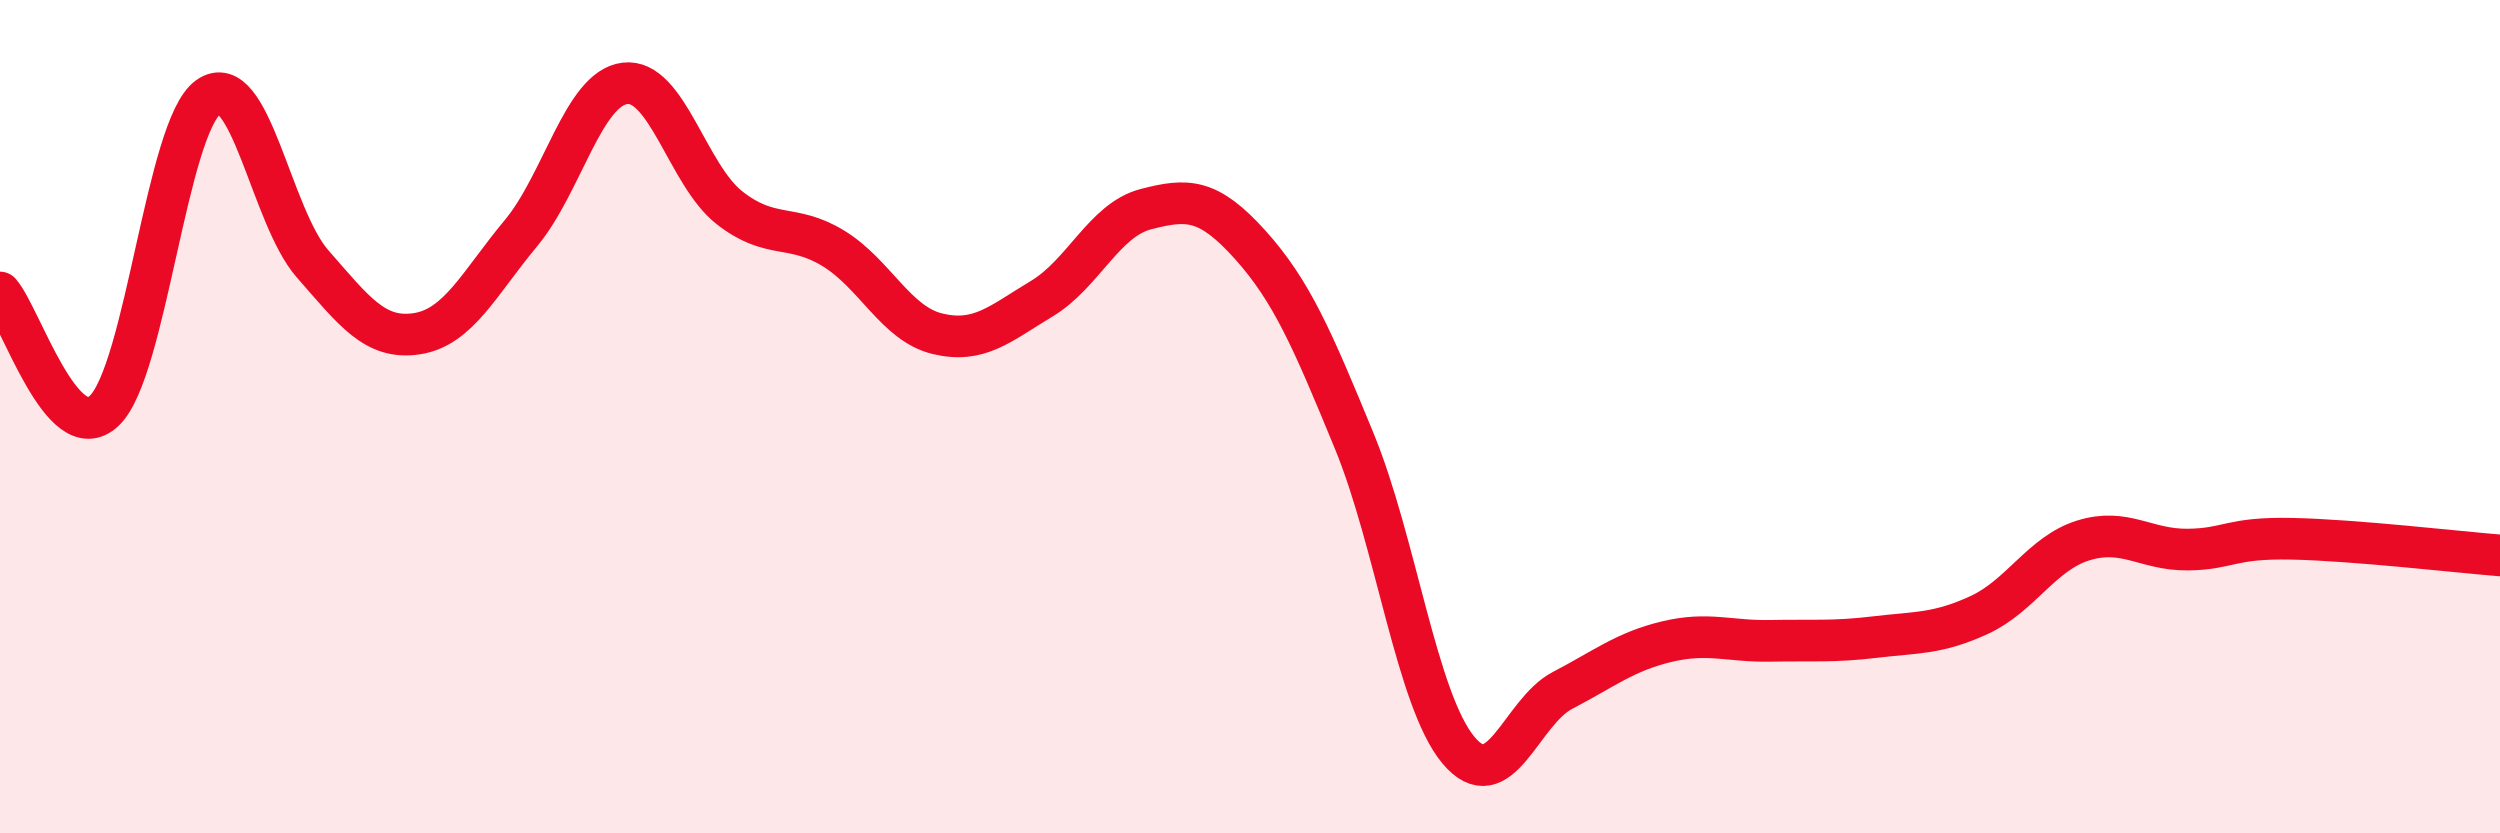
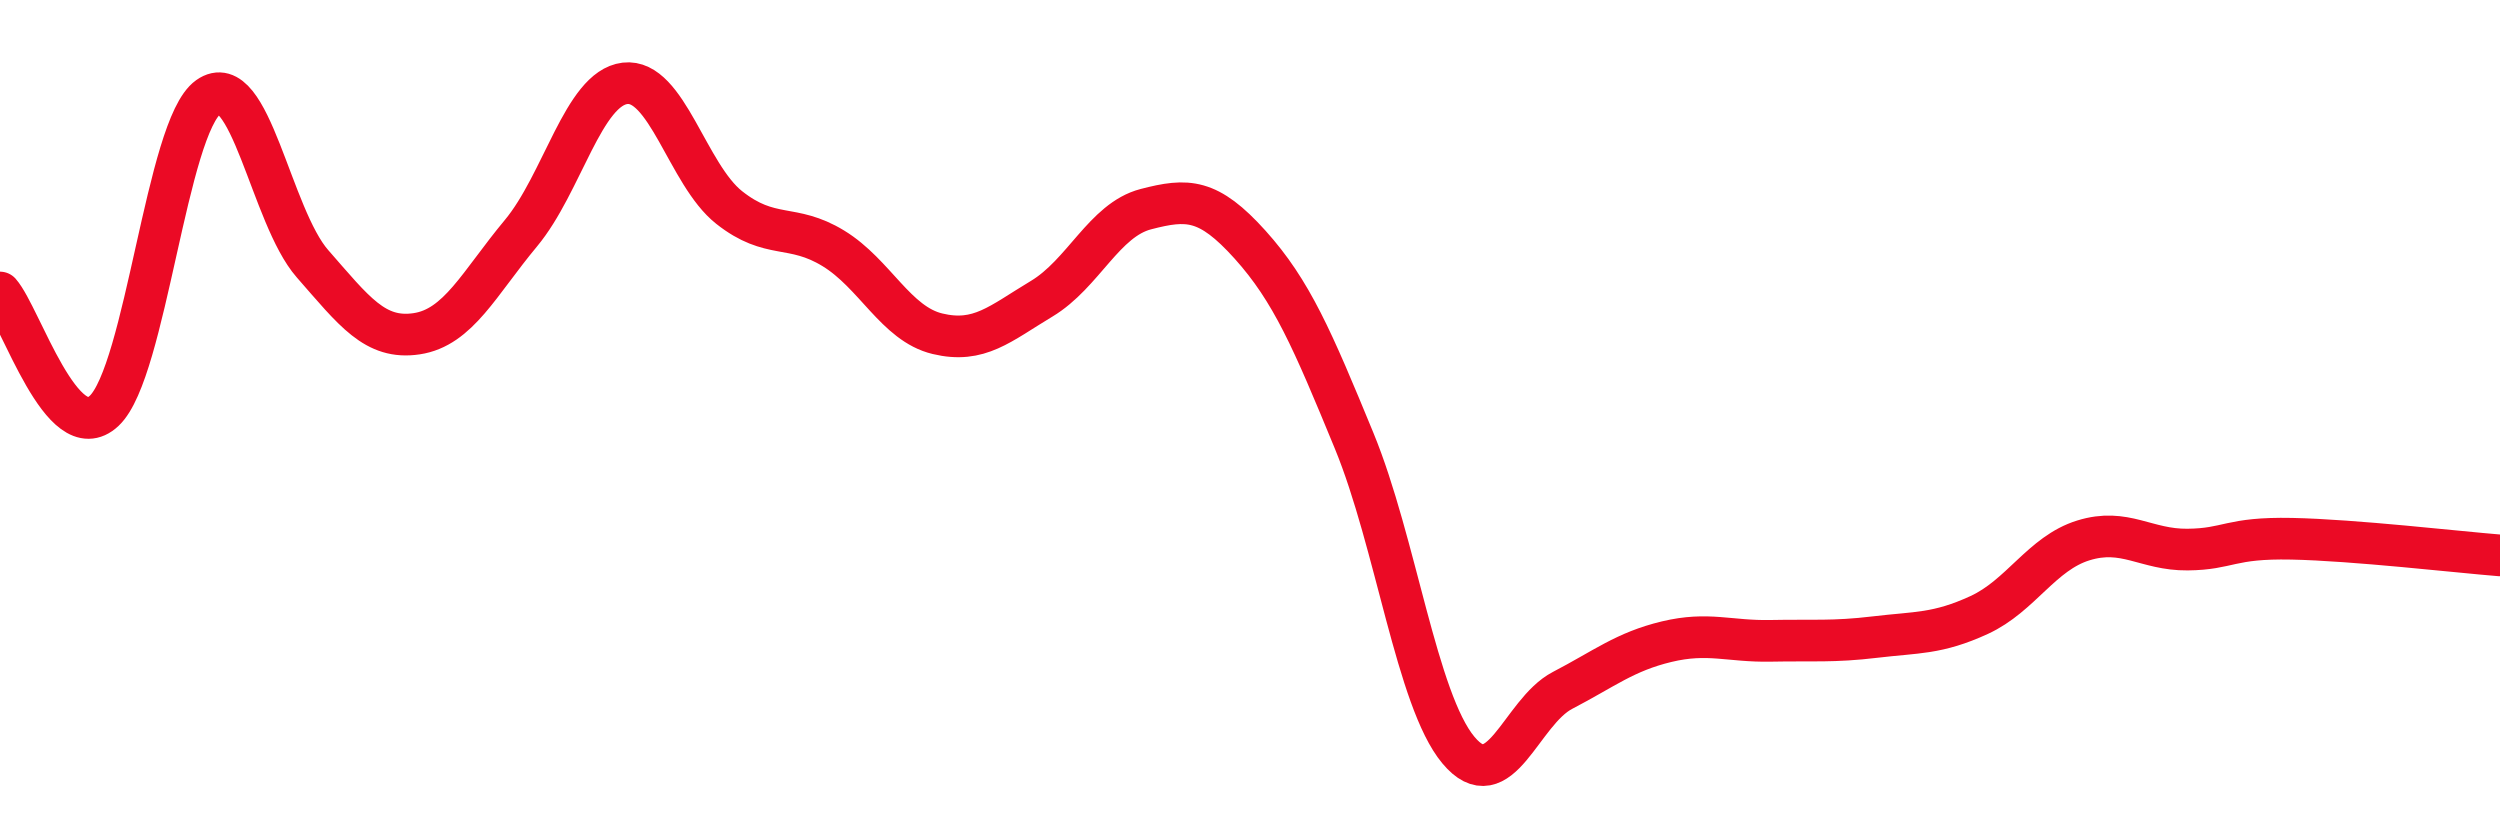
<svg xmlns="http://www.w3.org/2000/svg" width="60" height="20" viewBox="0 0 60 20">
-   <path d="M 0,7.02 C 0.5,7.59 1.5,10.8 2.5,9.86 C 3.5,8.92 4,3.04 5,2.33 C 6,1.62 6.5,5.19 7.5,6.33 C 8.5,7.47 9,8.16 10,8.01 C 11,7.86 11.5,6.8 12.5,5.6 C 13.5,4.4 14,2.12 15,2 C 16,1.88 16.5,4.19 17.5,4.98 C 18.5,5.77 19,5.35 20,5.96 C 21,6.57 21.5,7.77 22.5,8.01 C 23.5,8.25 24,7.77 25,7.17 C 26,6.57 26.5,5.28 27.5,5.02 C 28.5,4.76 29,4.76 30,5.87 C 31,6.98 31.5,8.15 32.5,10.58 C 33.5,13.01 34,16.8 35,18 C 36,19.2 36.5,17.09 37.5,16.57 C 38.5,16.05 39,15.64 40,15.4 C 41,15.16 41.5,15.4 42.5,15.38 C 43.5,15.36 44,15.41 45,15.29 C 46,15.17 46.5,15.22 47.5,14.76 C 48.5,14.3 49,13.28 50,12.97 C 51,12.66 51.5,13.2 52.5,13.19 C 53.5,13.18 53.5,12.9 55,12.93 C 56.5,12.96 59,13.25 60,13.33L60 20L0 20Z" fill="#EB0A25" opacity="0.1" stroke-linecap="round" stroke-linejoin="round" />
  <path d="M 0,7.02 C 0.5,7.59 1.5,10.8 2.5,9.86 C 3.5,8.92 4,3.04 5,2.33 C 6,1.62 6.5,5.19 7.5,6.33 C 8.5,7.47 9,8.16 10,8.01 C 11,7.86 11.5,6.8 12.5,5.6 C 13.5,4.4 14,2.12 15,2 C 16,1.88 16.5,4.19 17.5,4.98 C 18.5,5.77 19,5.35 20,5.96 C 21,6.57 21.5,7.77 22.5,8.01 C 23.5,8.25 24,7.77 25,7.17 C 26,6.57 26.5,5.28 27.5,5.02 C 28.5,4.76 29,4.76 30,5.87 C 31,6.98 31.5,8.15 32.5,10.58 C 33.5,13.01 34,16.8 35,18 C 36,19.2 36.5,17.09 37.5,16.57 C 38.5,16.05 39,15.64 40,15.4 C 41,15.16 41.5,15.4 42.5,15.38 C 43.5,15.36 44,15.41 45,15.29 C 46,15.17 46.5,15.22 47.5,14.76 C 48.5,14.3 49,13.28 50,12.97 C 51,12.66 51.5,13.2 52.5,13.19 C 53.5,13.18 53.5,12.9 55,12.93 C 56.5,12.96 59,13.25 60,13.33" stroke="#EB0A25" stroke-width="1" fill="none" stroke-linecap="round" stroke-linejoin="round" />
</svg>